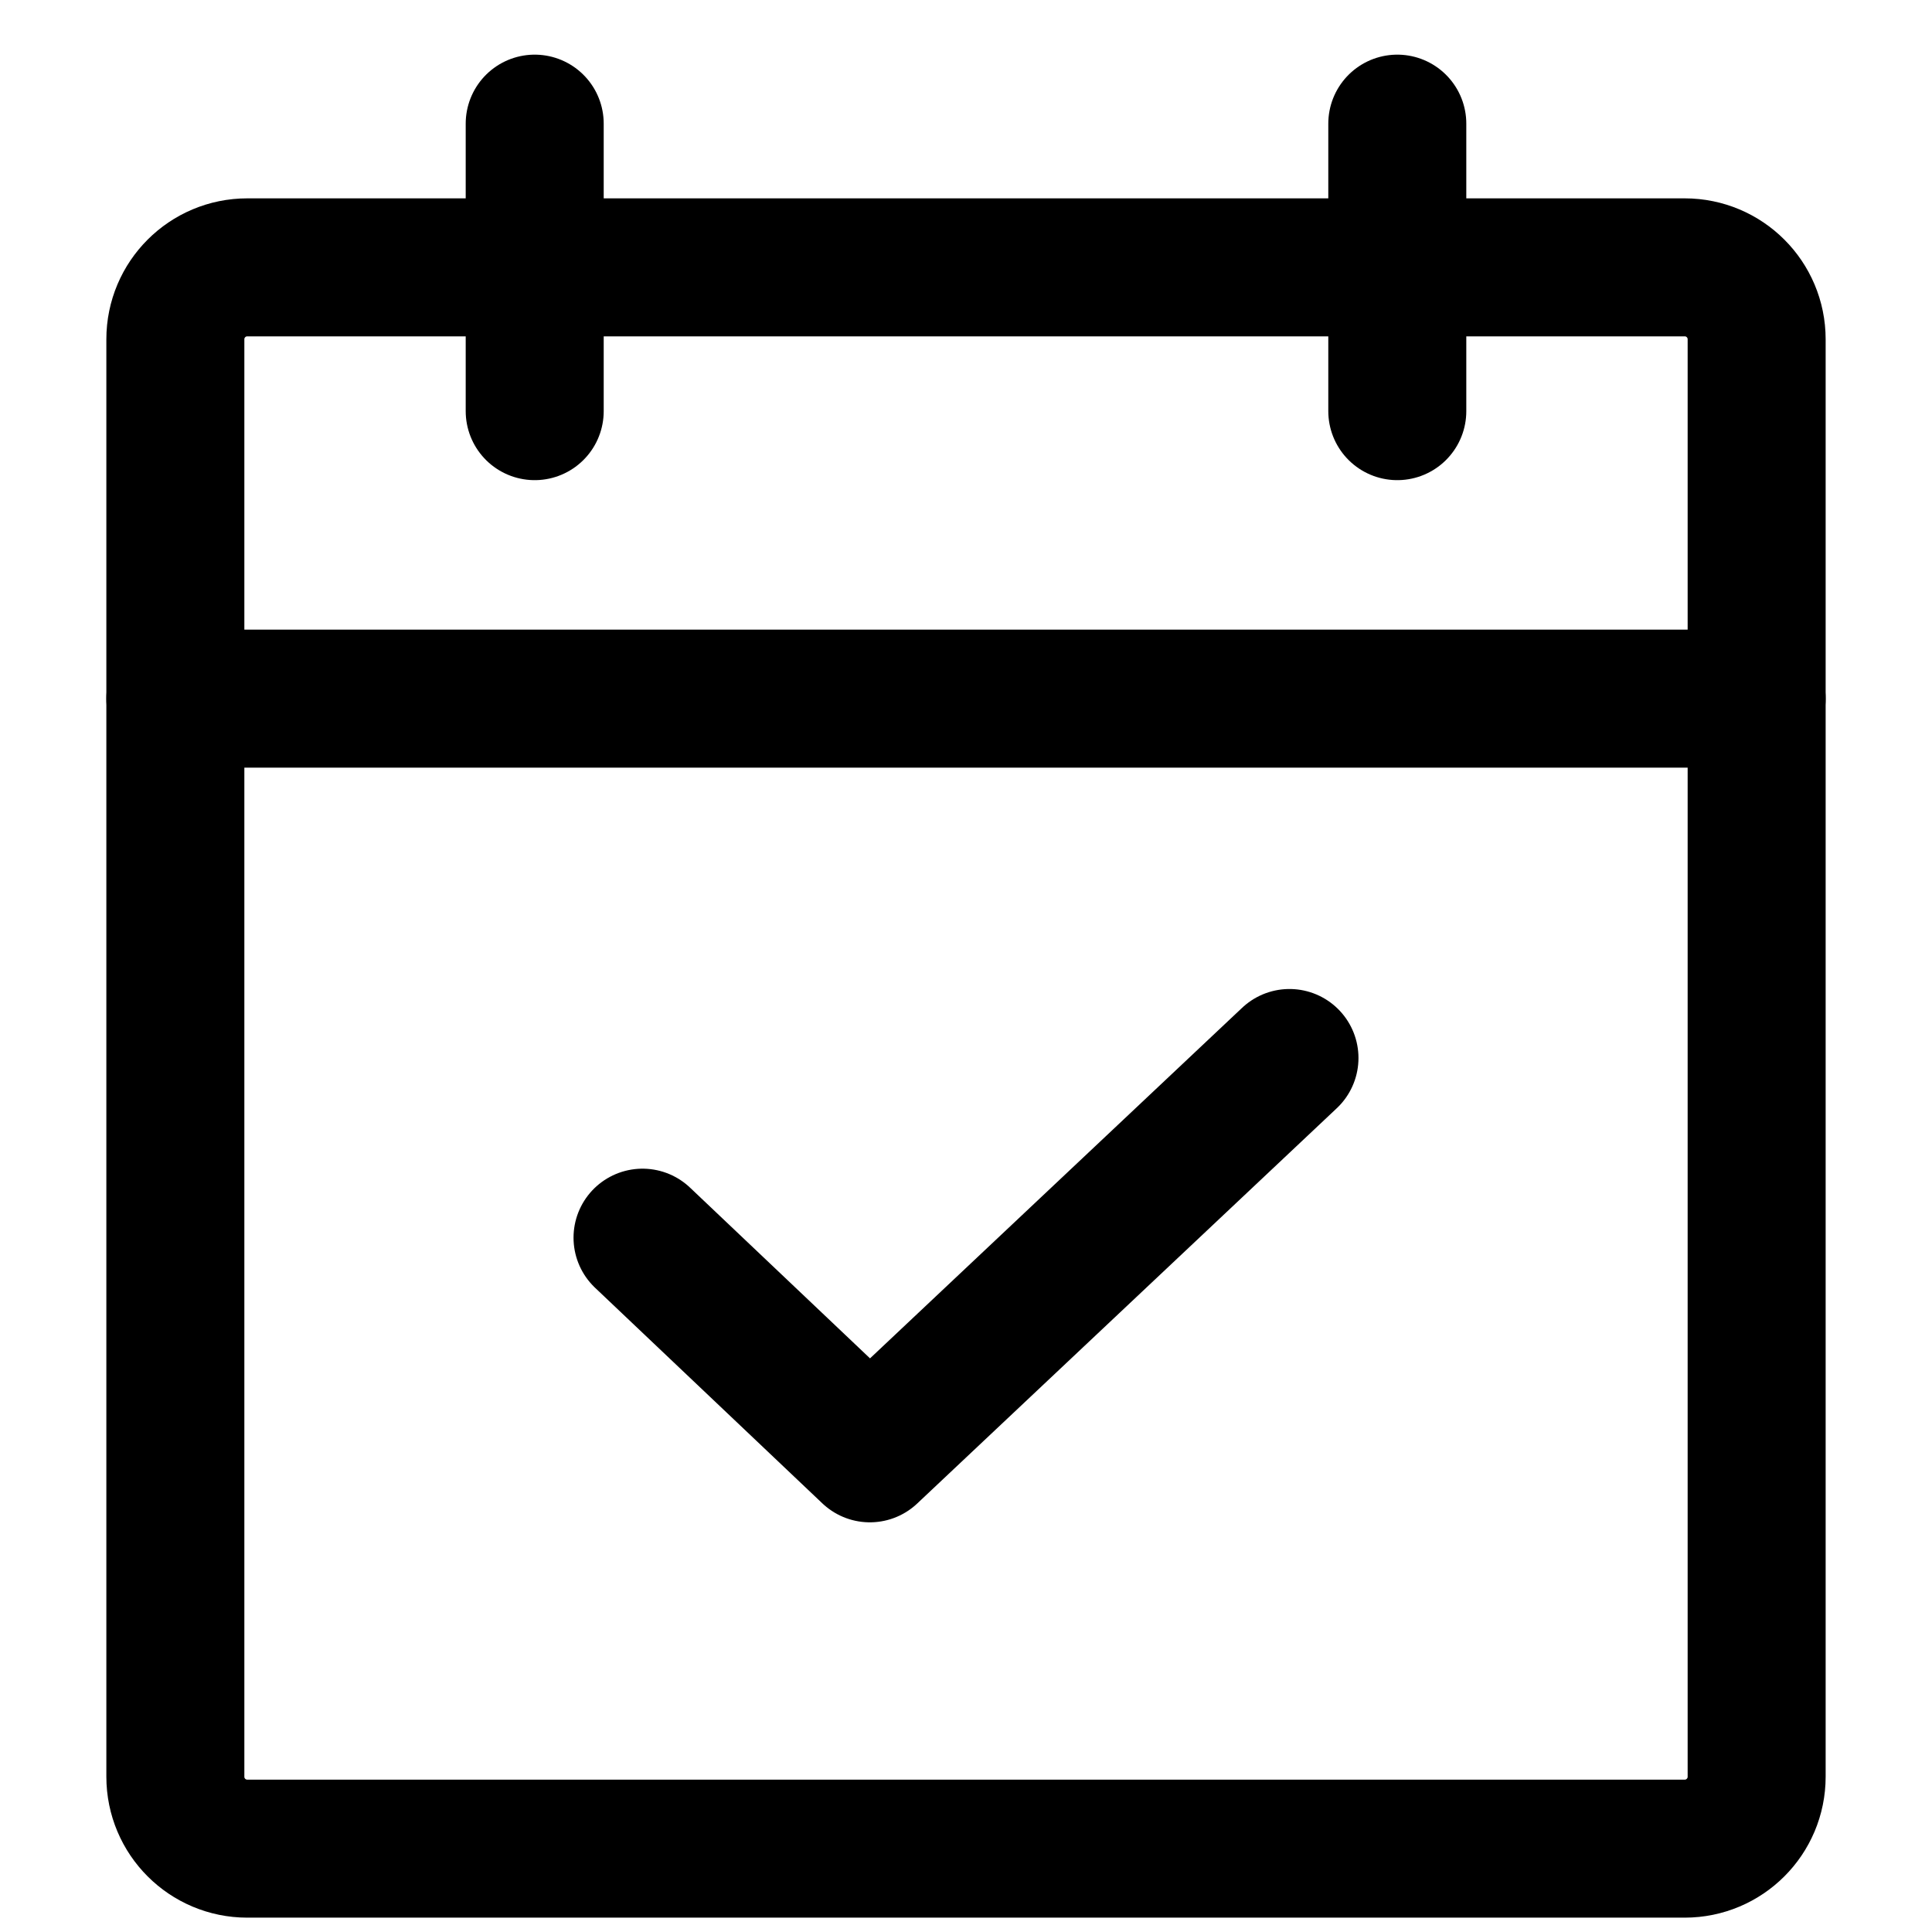
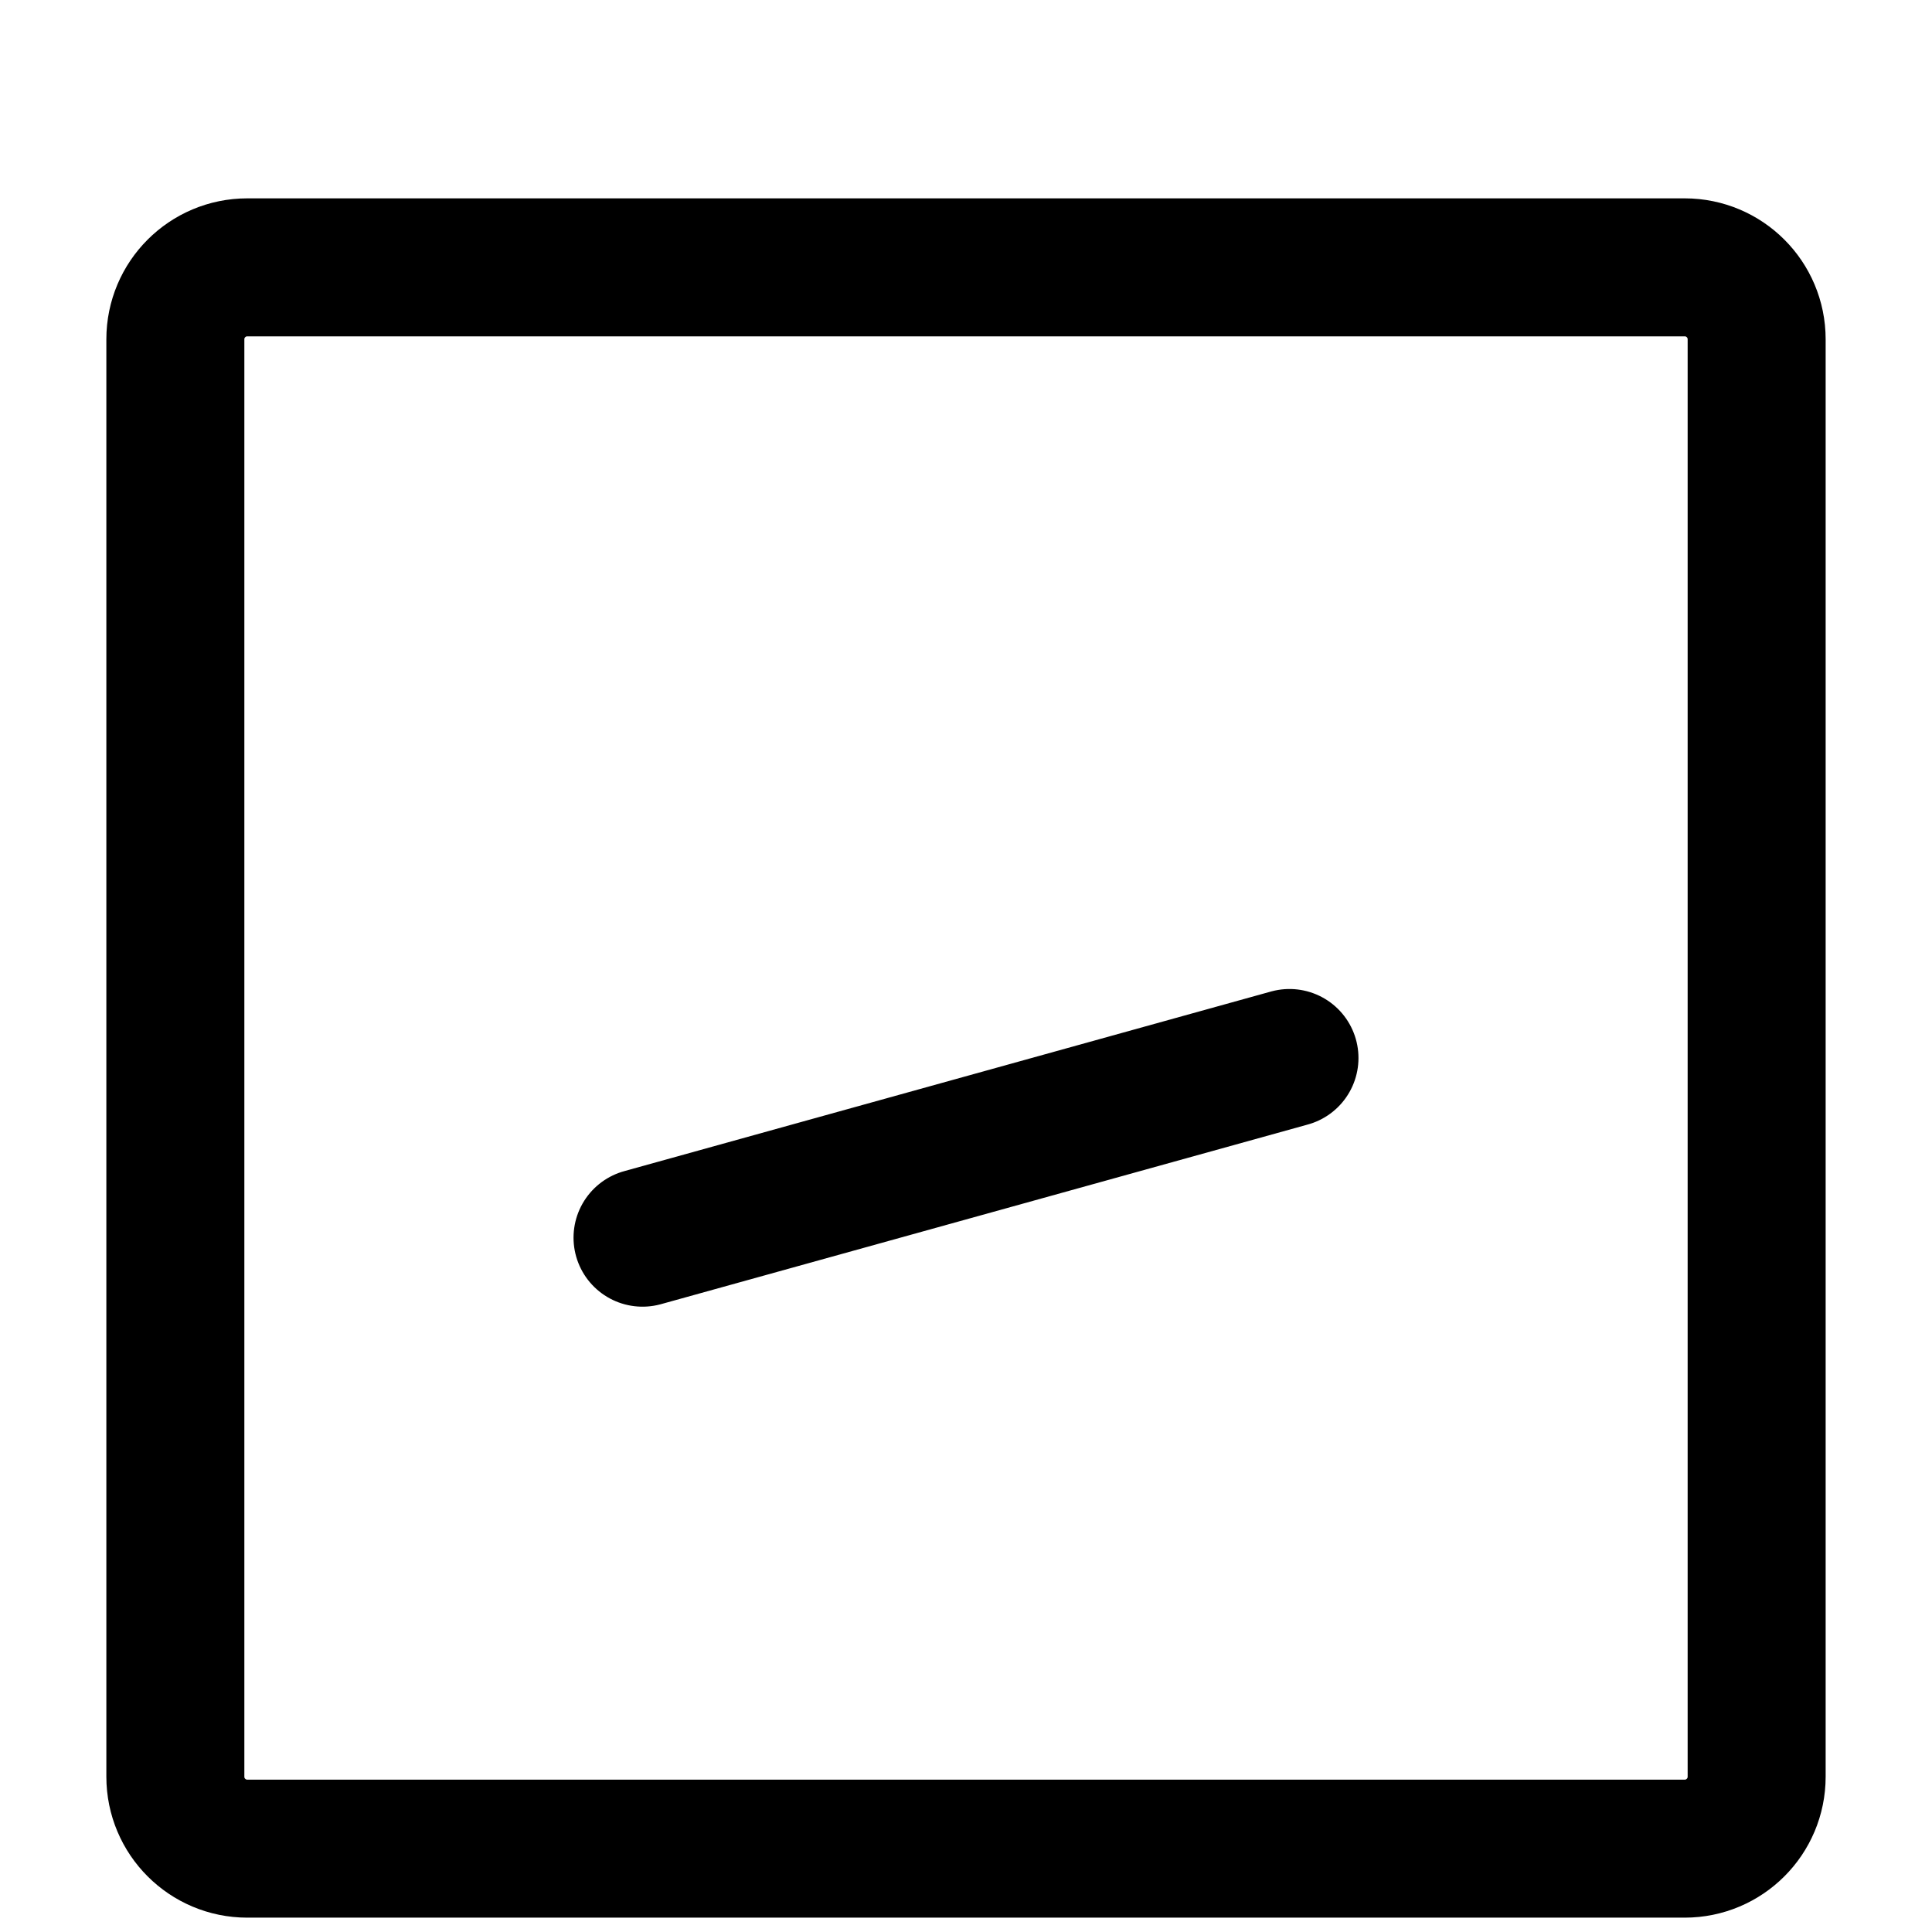
<svg xmlns="http://www.w3.org/2000/svg" width="21" height="21" viewBox="0 0 21 21" fill="none">
  <path d="M18.312 2.906H2.688C2.256 2.906 1.906 3.256 1.906 3.688V19.312C1.906 19.744 2.256 20.094 2.688 20.094H18.312C18.744 20.094 19.094 19.744 19.094 19.312V3.688C19.094 3.256 18.744 2.906 18.312 2.906Z" stroke="black" stroke-width="1.5" stroke-linecap="round" stroke-linejoin="round" />
-   <path d="M15.188 1.344V4.469" stroke="black" stroke-width="1.5" stroke-linecap="round" stroke-linejoin="round" />
-   <path d="M5.812 1.344V4.469" stroke="black" stroke-width="1.5" stroke-linecap="round" stroke-linejoin="round" />
-   <path d="M1.906 7.594H19.094" stroke="black" stroke-width="1.5" stroke-linecap="round" stroke-linejoin="round" />
-   <path d="M14.016 11.5L9.455 15.797L6.984 13.453" stroke="black" stroke-width="1.5" stroke-linecap="round" stroke-linejoin="round" />
+   <path d="M14.016 11.5L6.984 13.453" stroke="black" stroke-width="1.5" stroke-linecap="round" stroke-linejoin="round" />
</svg>